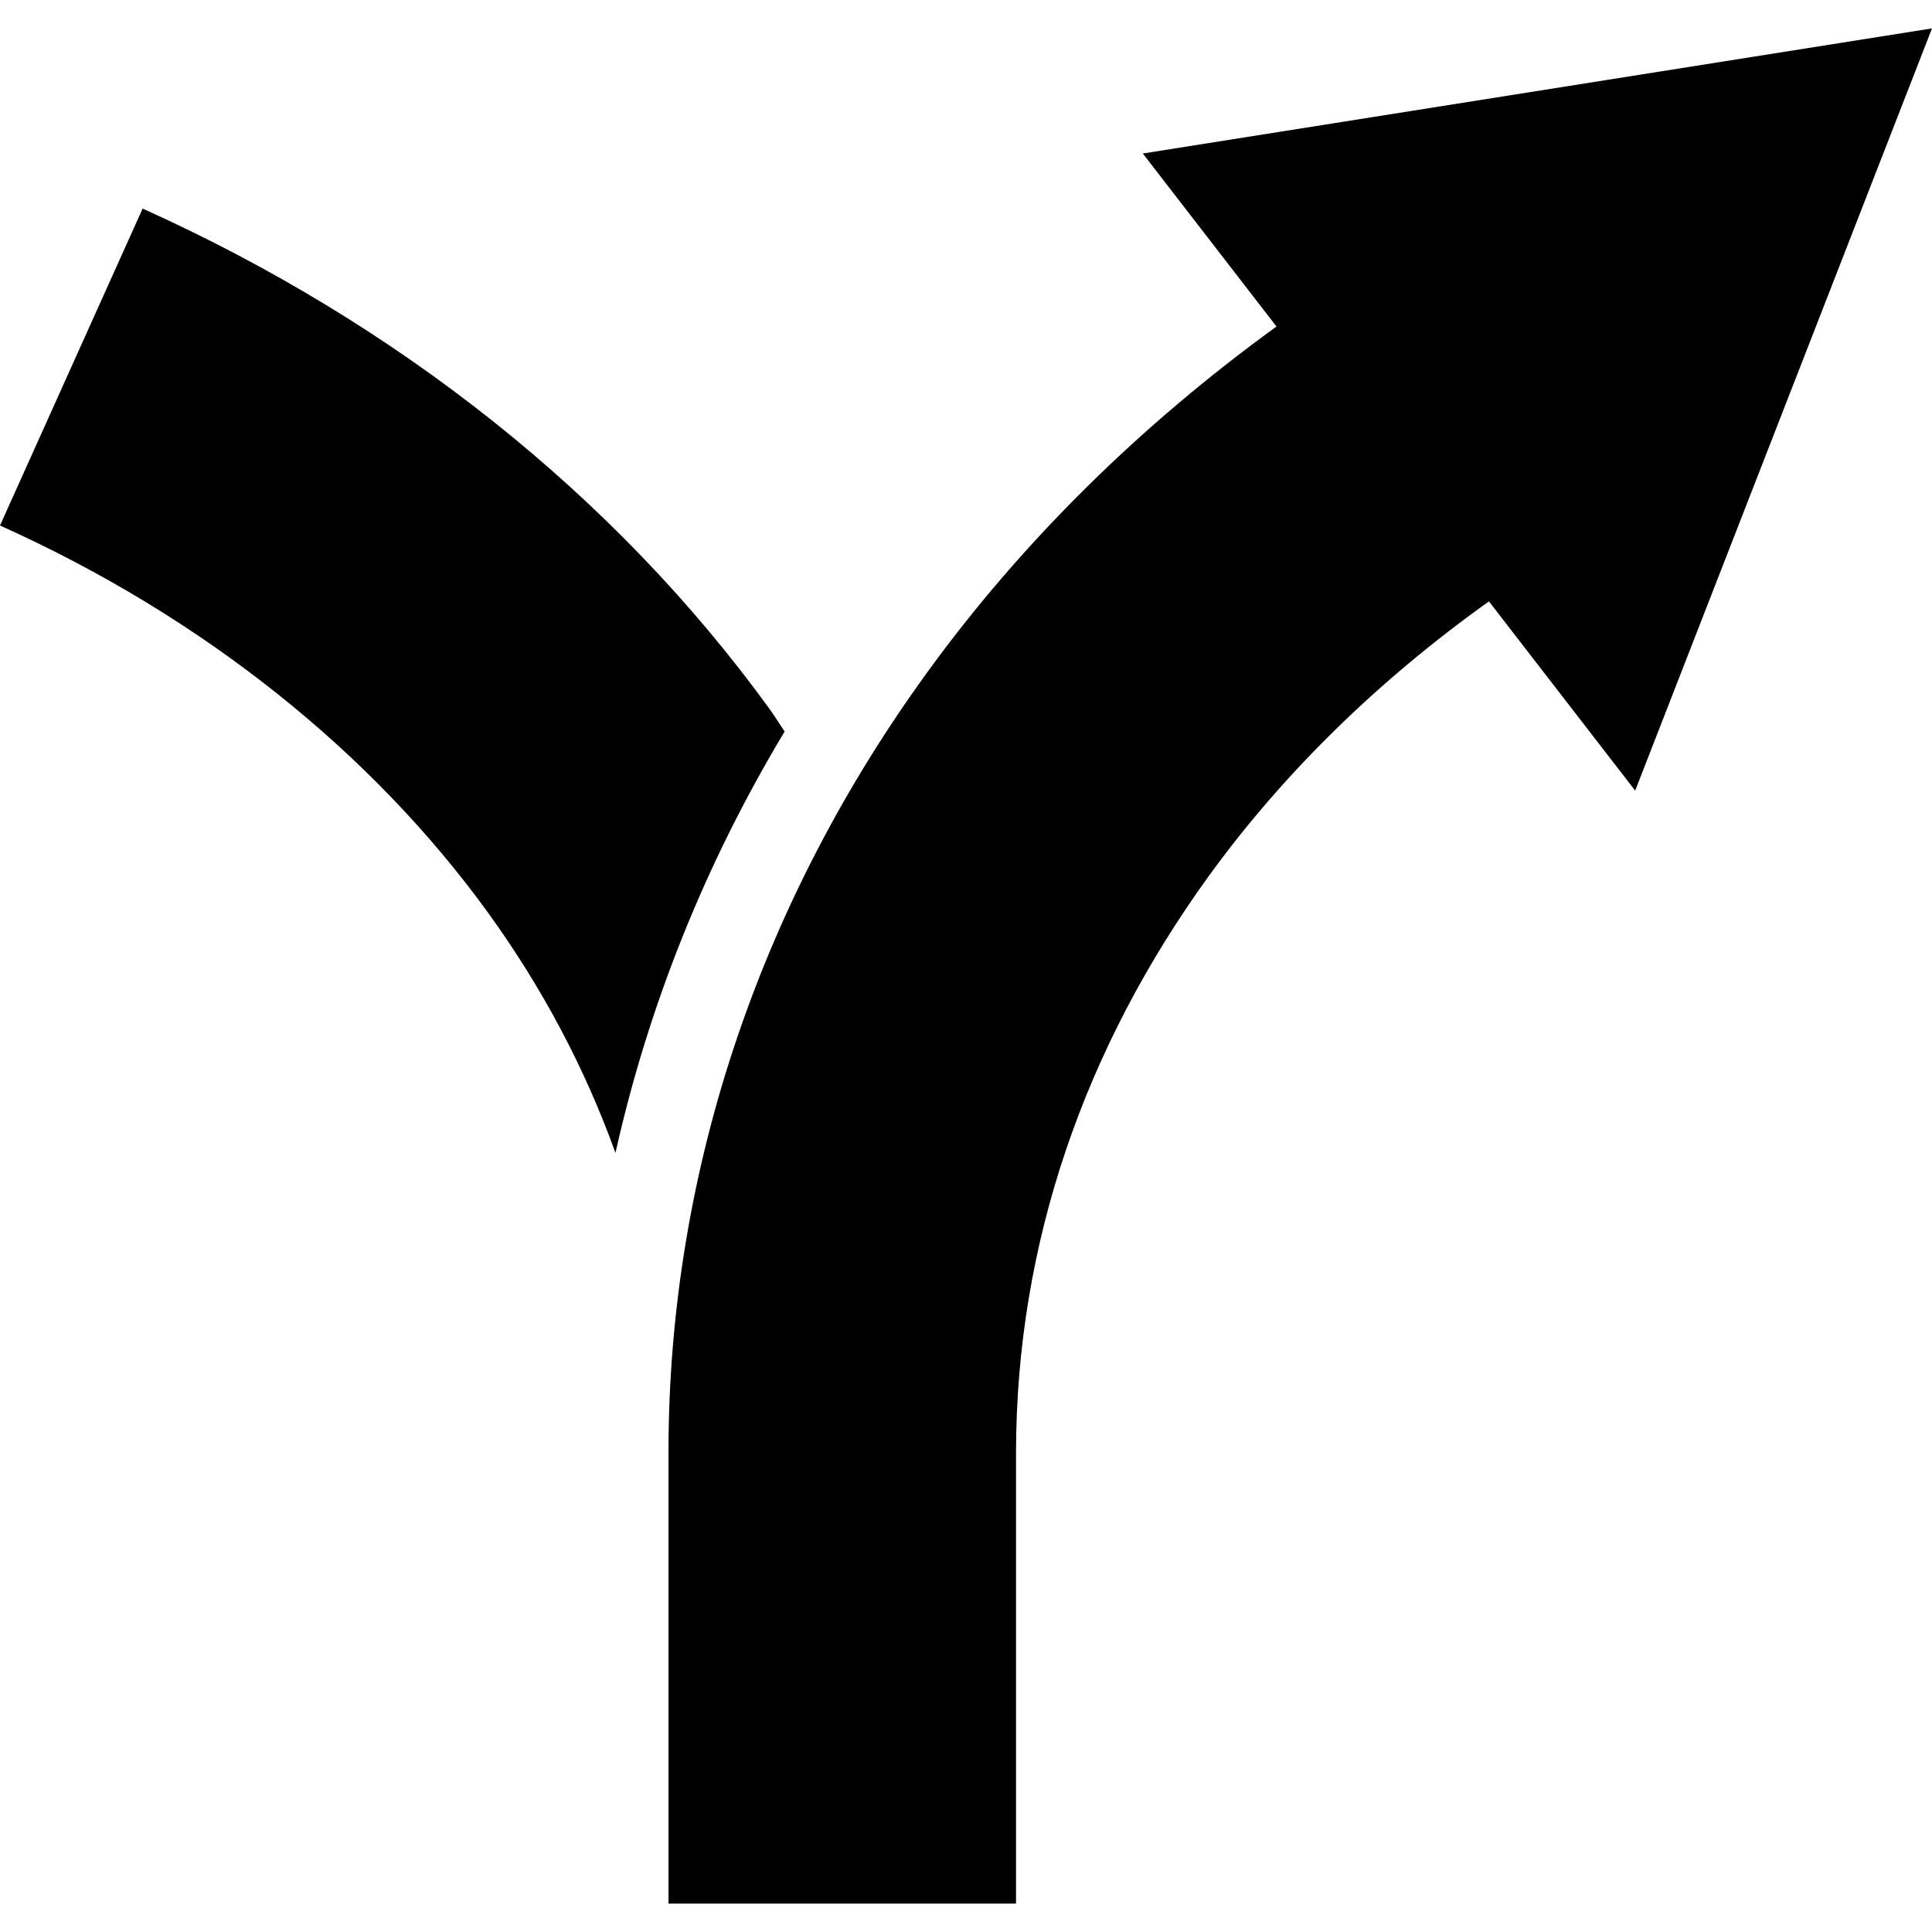
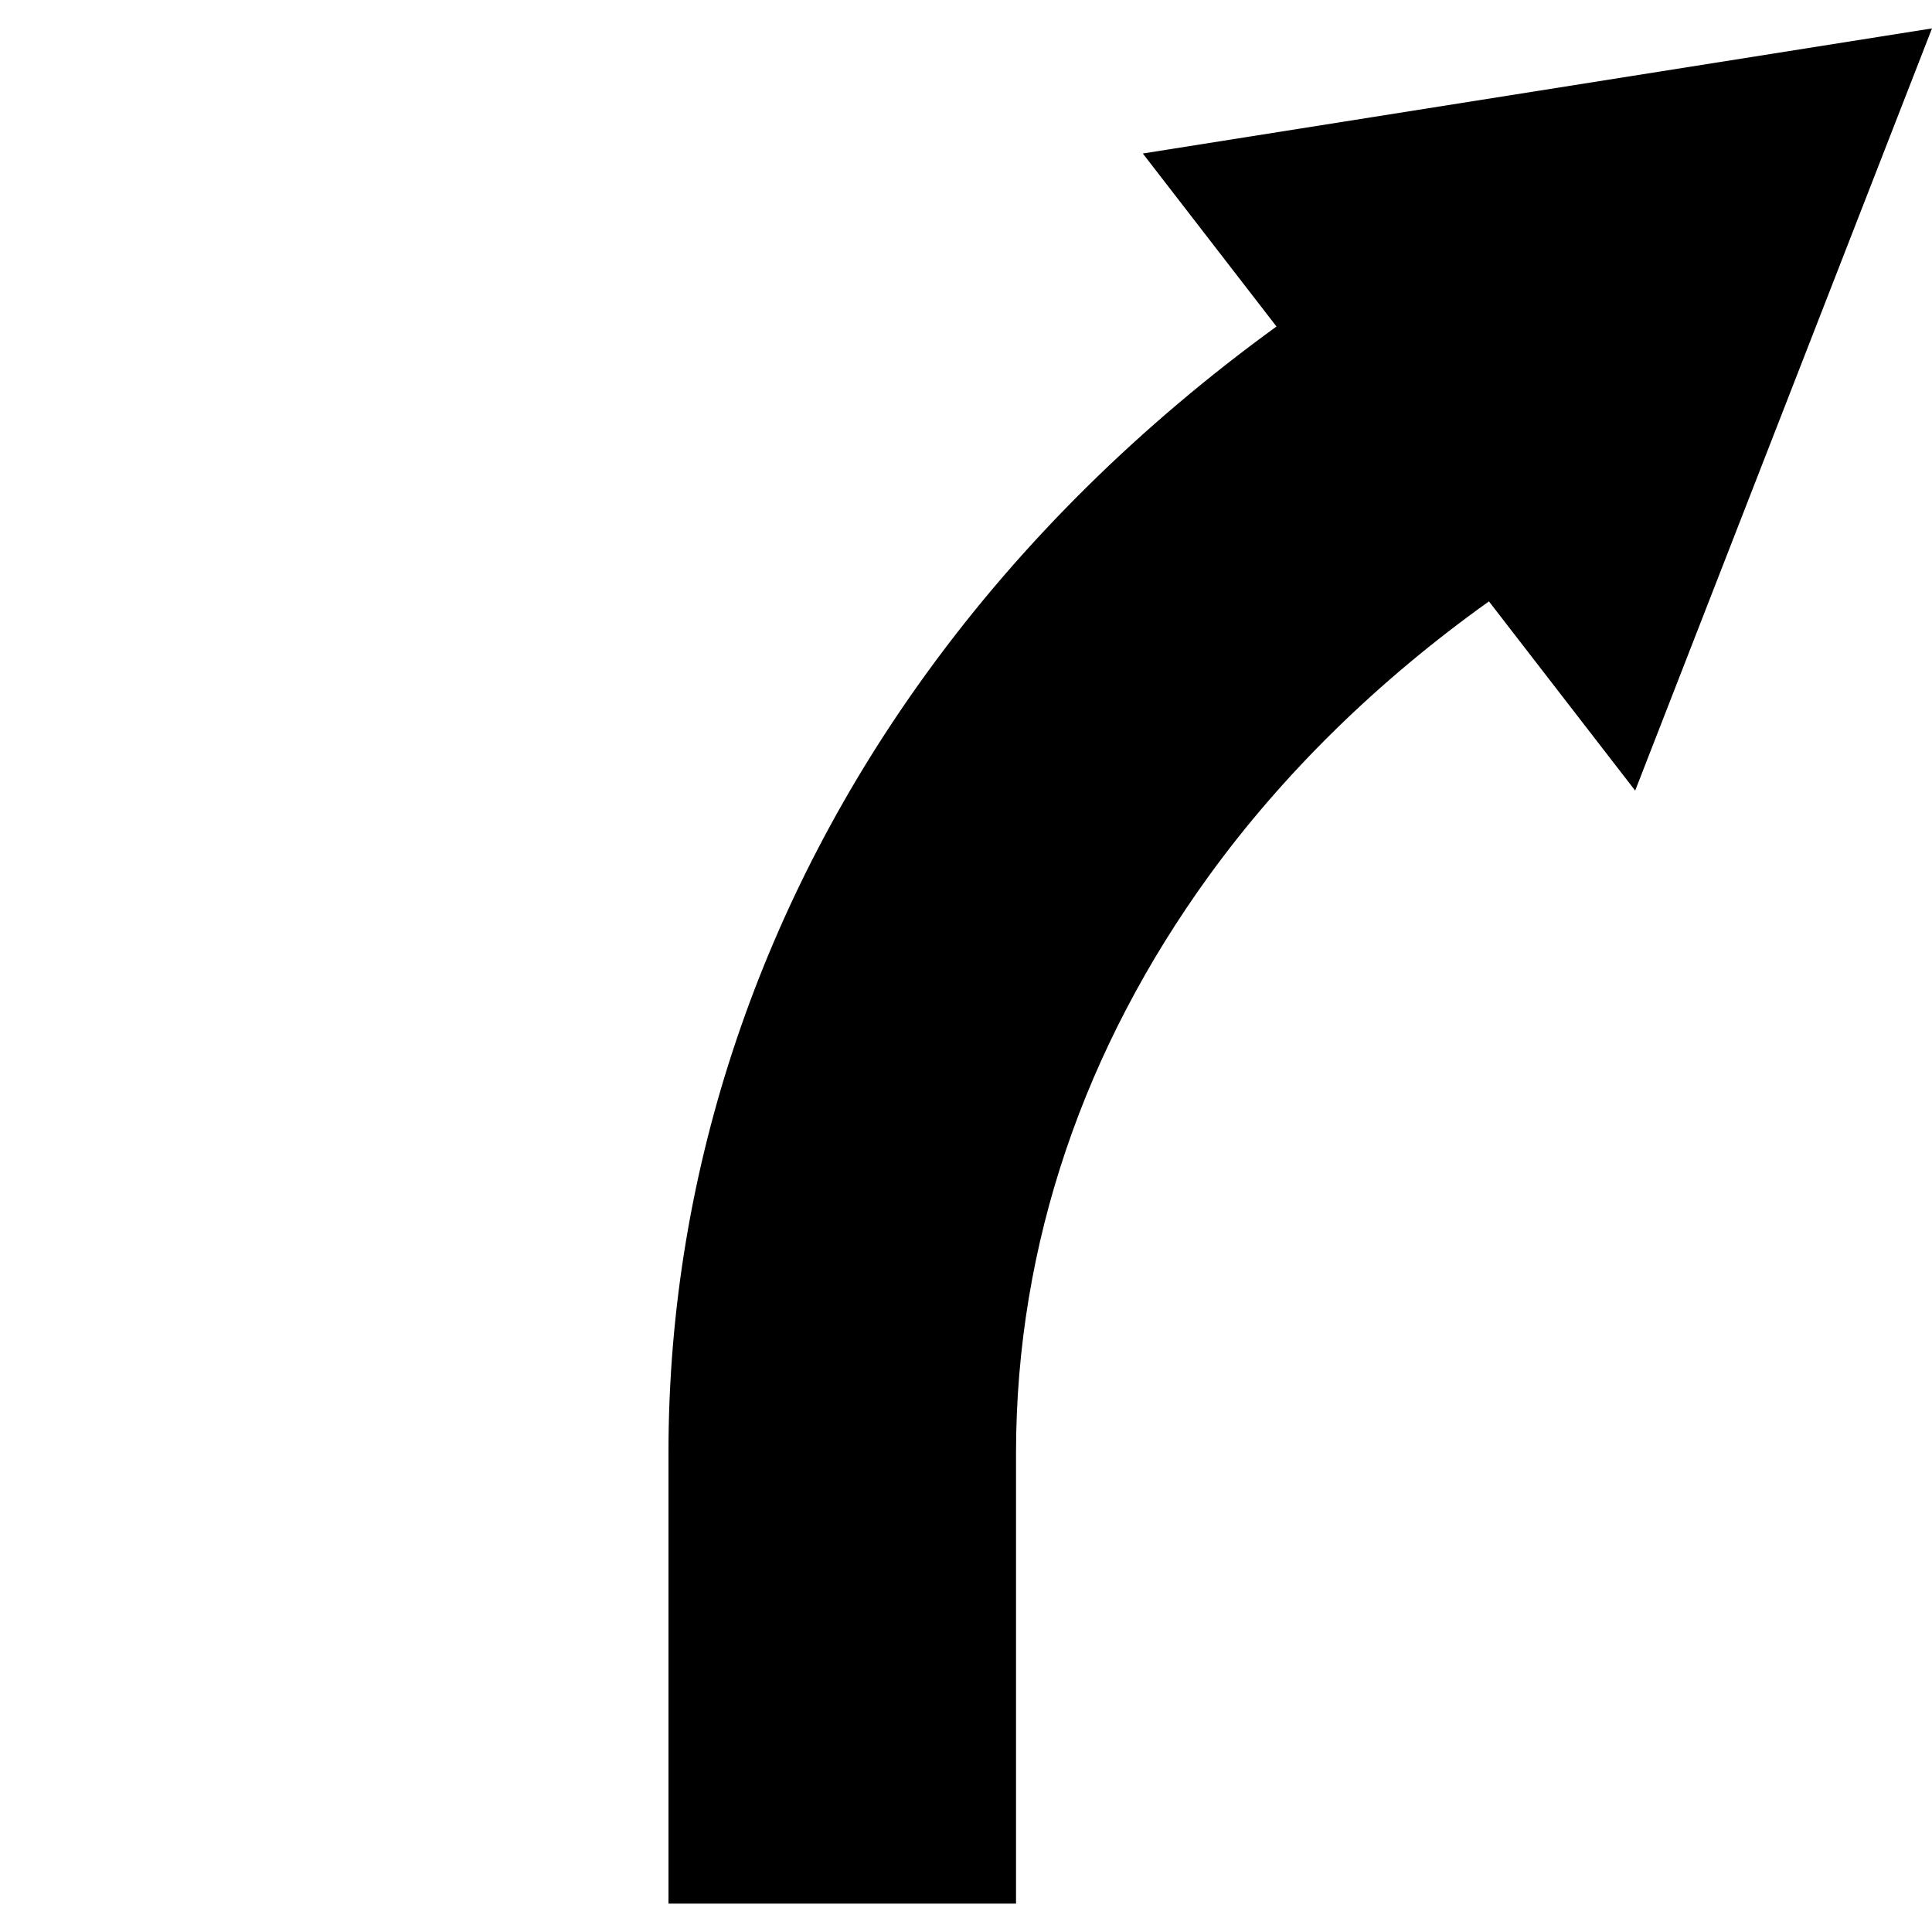
<svg xmlns="http://www.w3.org/2000/svg" height="800px" width="800px" version="1.1" id="_x32_" viewBox="0 0 512 512" xml:space="preserve">
  <style type="text/css">
	.st0{fill:#000000;}
</style>
  <g>
    <path class="st0" d="M302.858,40.681l35.425,45.846c-35.874,26.037-67.275,56.796-92.569,91.67   c-43.081,59.292-68.601,130.602-68.556,206.781v119.495h92.098V384.978c0.045-55.617,18.257-107.422,51.017-152.728   c19.731-27.252,44.914-51.895,74.312-72.874l38.752,50.142L512,7.527L302.858,40.681z" />
-     <path class="st0" d="M203.903,187.832C162.846,131.238,105.341,85.695,37.797,55.273L0,139.265   c53.986,24.271,98.63,60.213,129.344,102.62c14.435,19.955,25.711,41.283,33.761,63.643c8.702-38.92,23.71-76.516,44.834-111.681   C206.568,191.857,205.32,189.788,203.903,187.832z" />
  </g>
</svg>